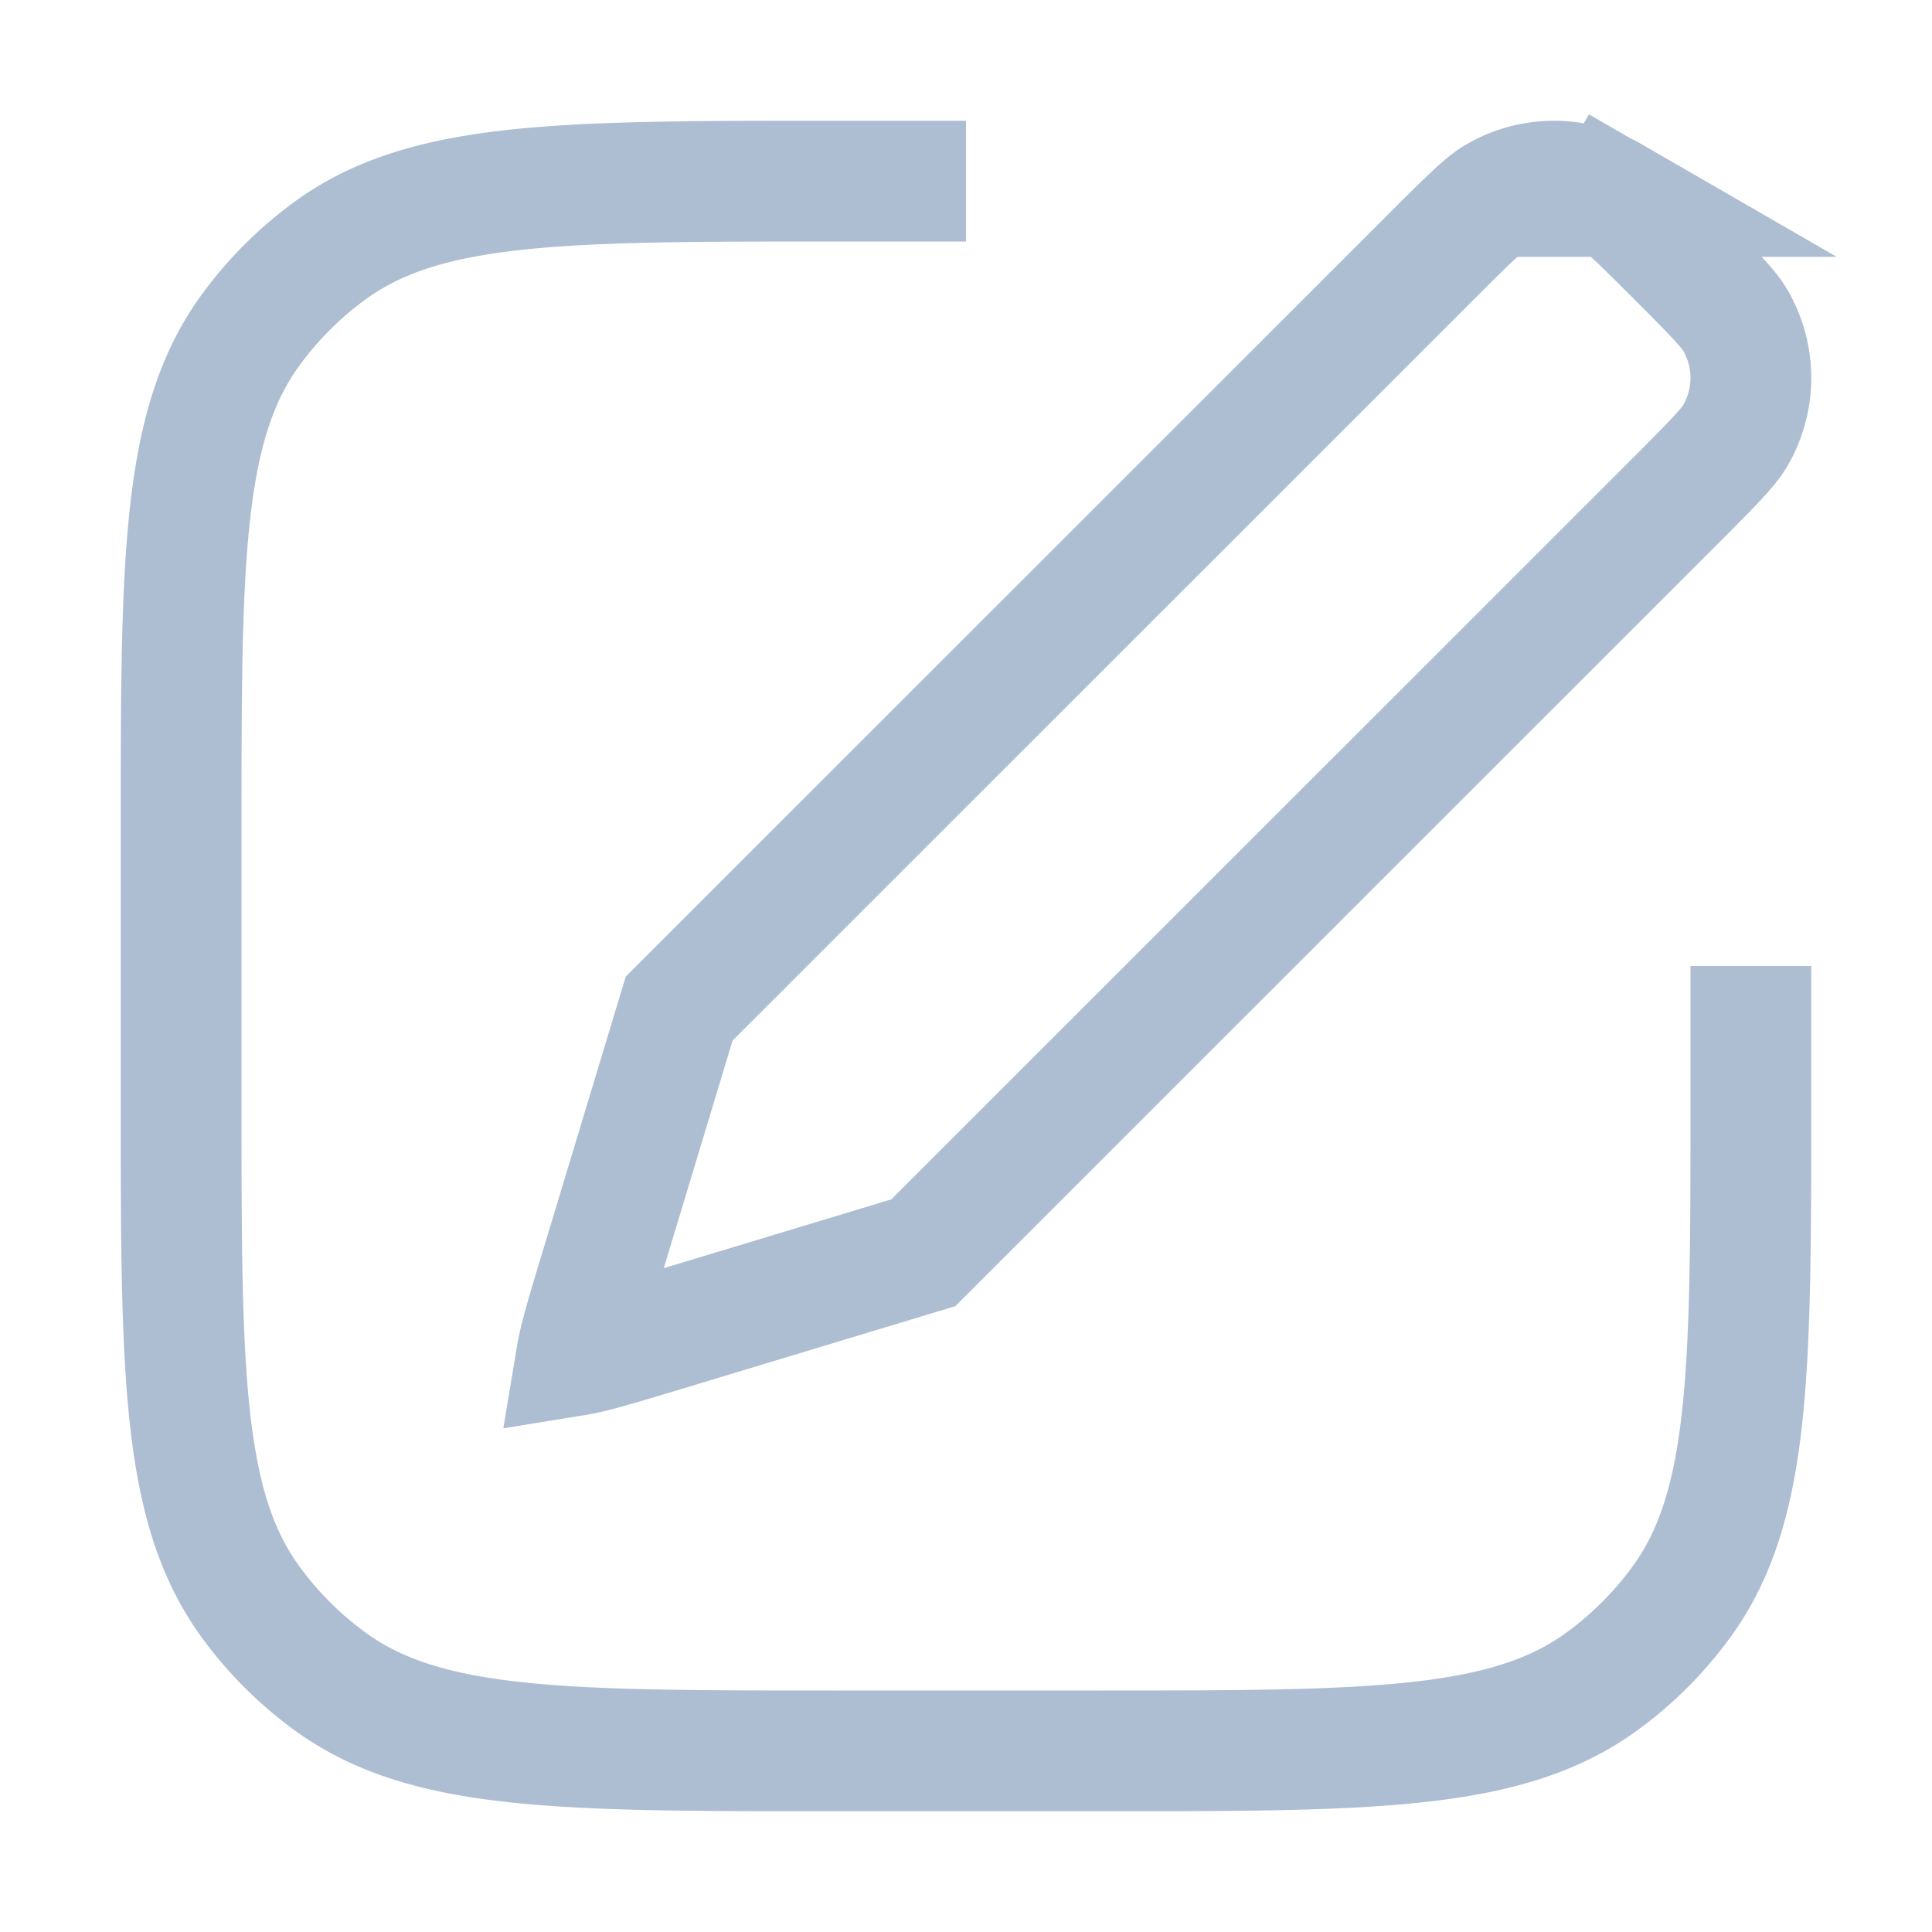
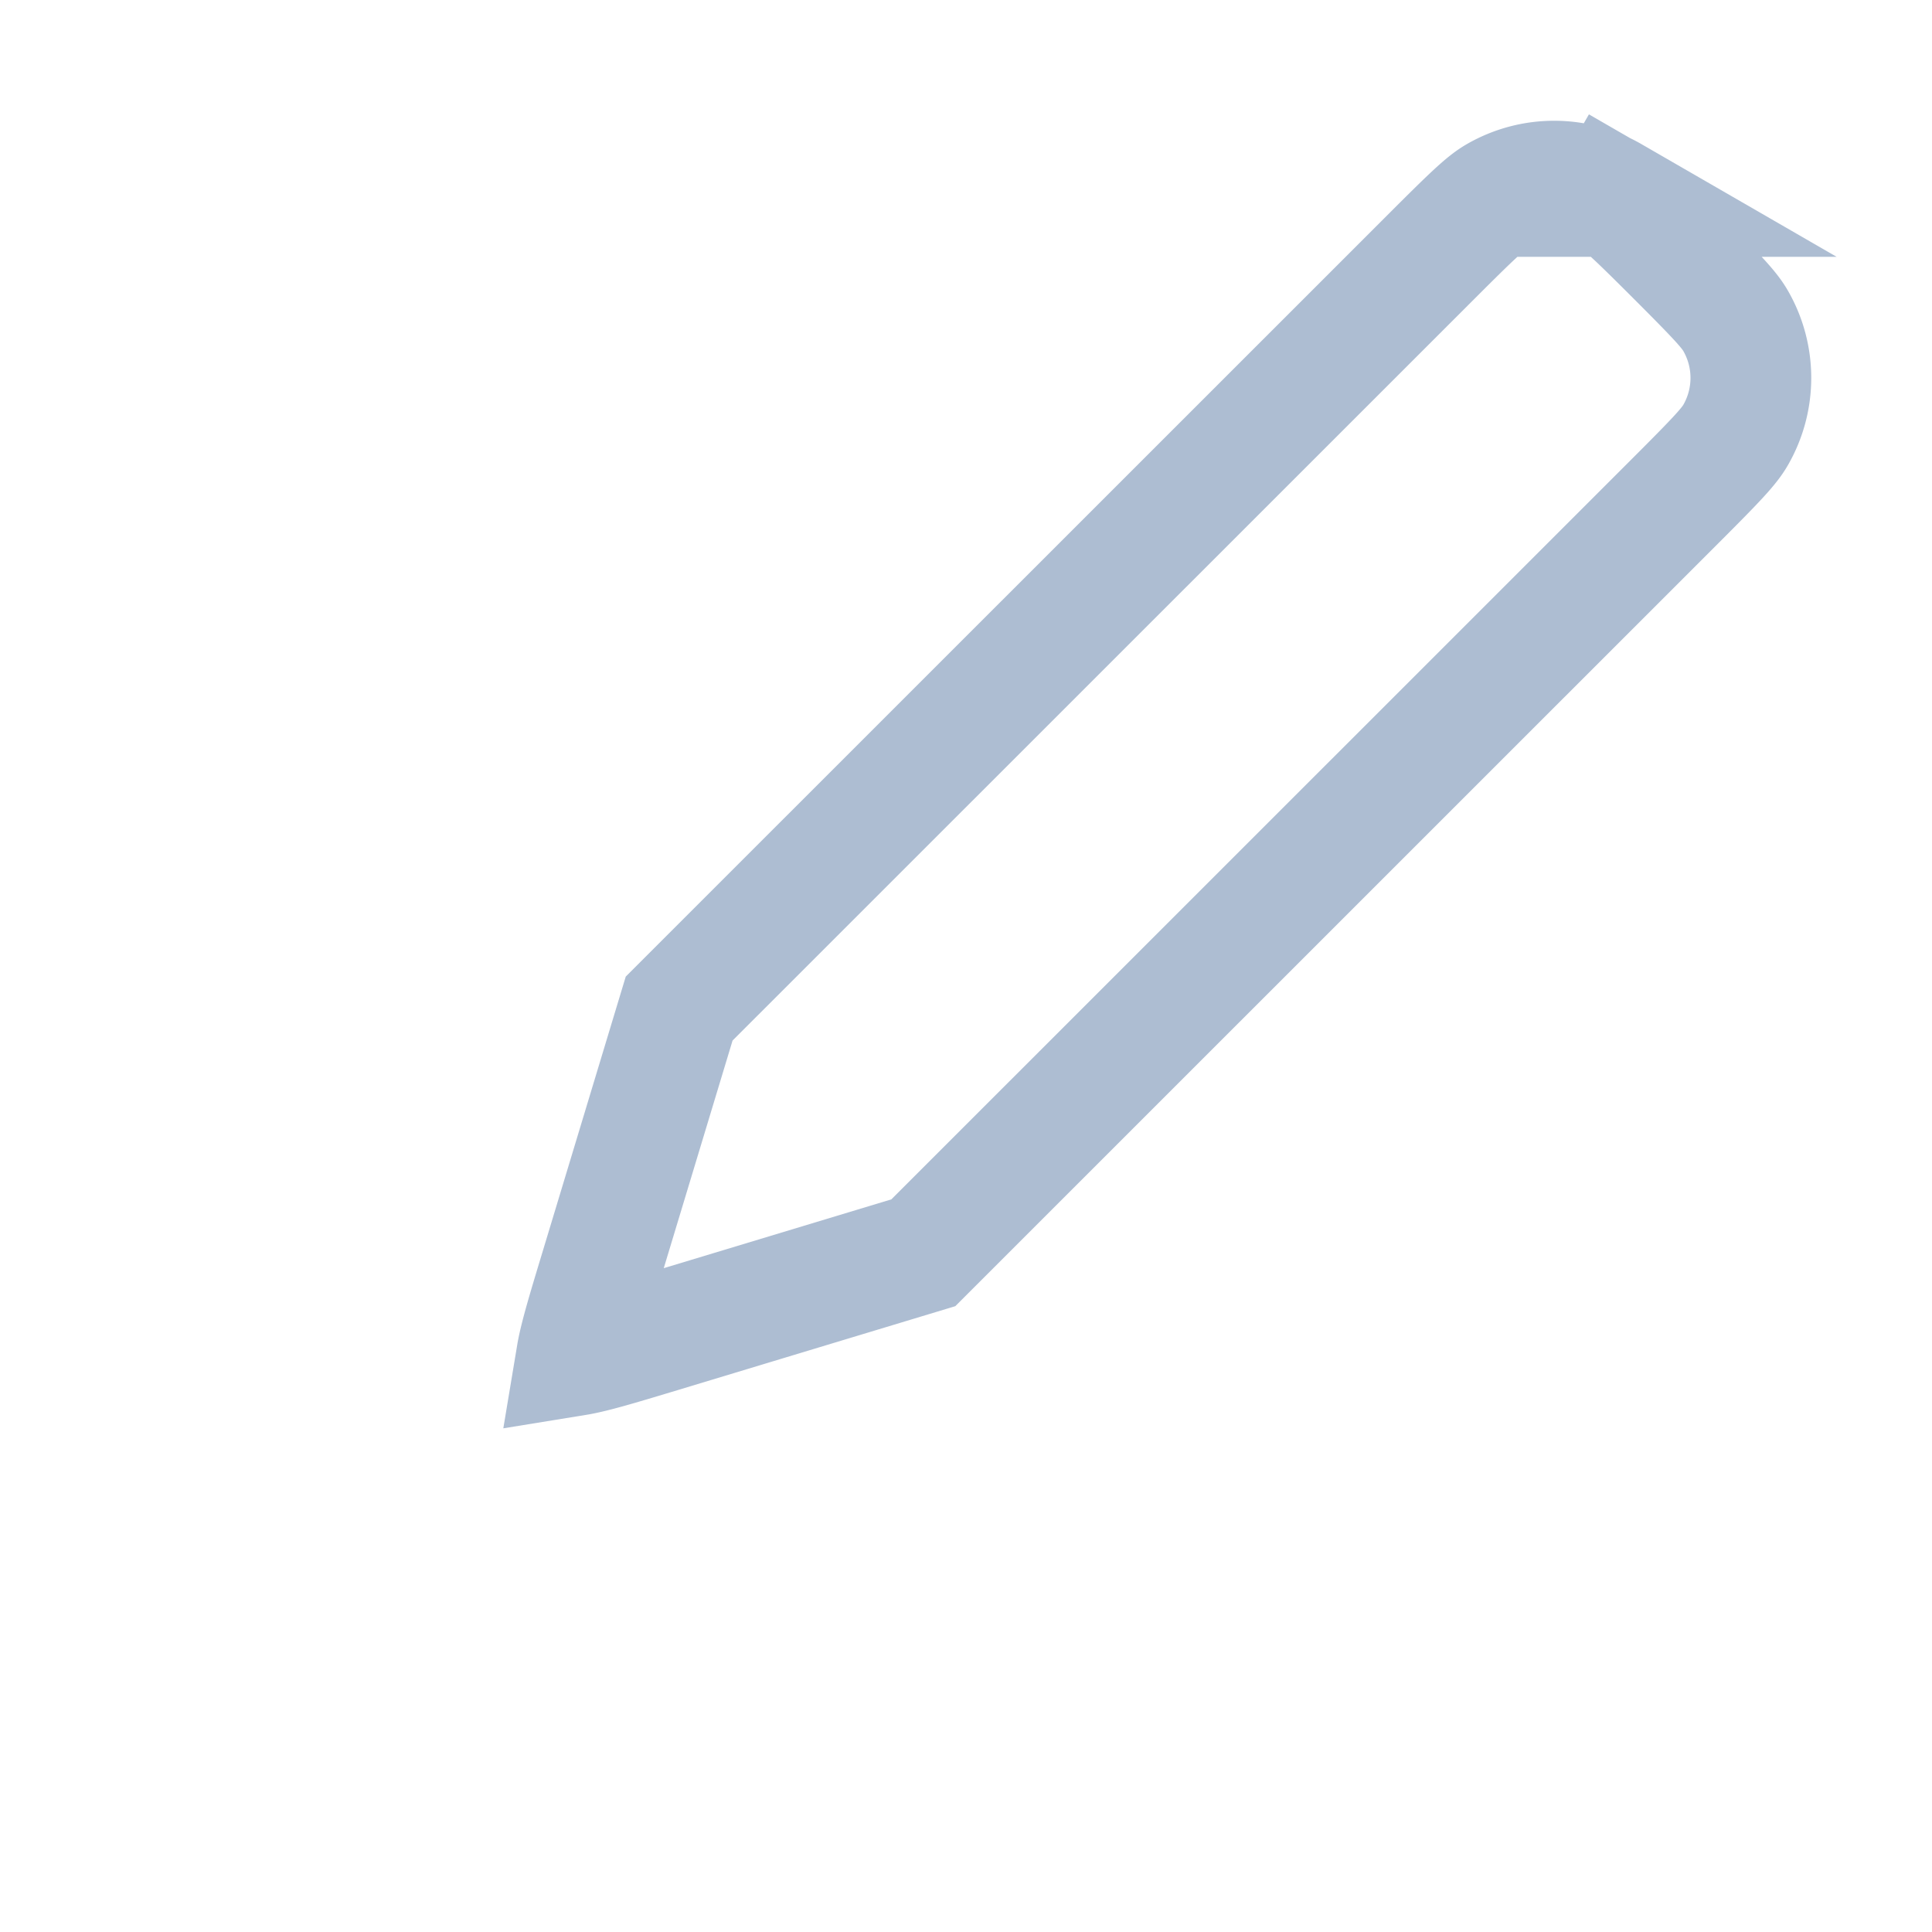
<svg xmlns="http://www.w3.org/2000/svg" width="32" height="32" viewBox="0 0 32 32" fill="none">
-   <path d="M16 3h-2.2C9.3 3 7.05 3 5.473 4.146a6 6 0 0 0-1.327 1.327C3 7.05 3 9.3 3 13.8v4.4c0 4.5 0 6.75 1.146 8.327a6 6 0 0 0 1.327 1.327C7.05 29 9.3 29 13.8 29h4.4c4.5 0 6.75 0 8.327-1.146a6 6 0 0 0 1.327-1.327C29 24.949 29 22.7 29 18.2V16" stroke="#ADBDD2" stroke-width="2" />
  <path d="m26.688 3.254.496-.86-.496.86c.187.108.395.303 1.075.983.68.68.875.888.983 1.075a1.895 1.895 0 0 1 0 1.895c-.108.187-.303.395-.983 1.075L15.293 20.75l-4.456 1.347c-.607.183-.98.294-1.25.344a1.67 1.67 0 0 1-.035.006l.006-.036c.05-.269.16-.642.344-1.25l1.347-4.456L23.72 4.237c.68-.68.887-.875 1.074-.983a1.895 1.895 0 0 1 1.895 0Z" stroke="#ADBDD2" stroke-width="2" />
</svg>